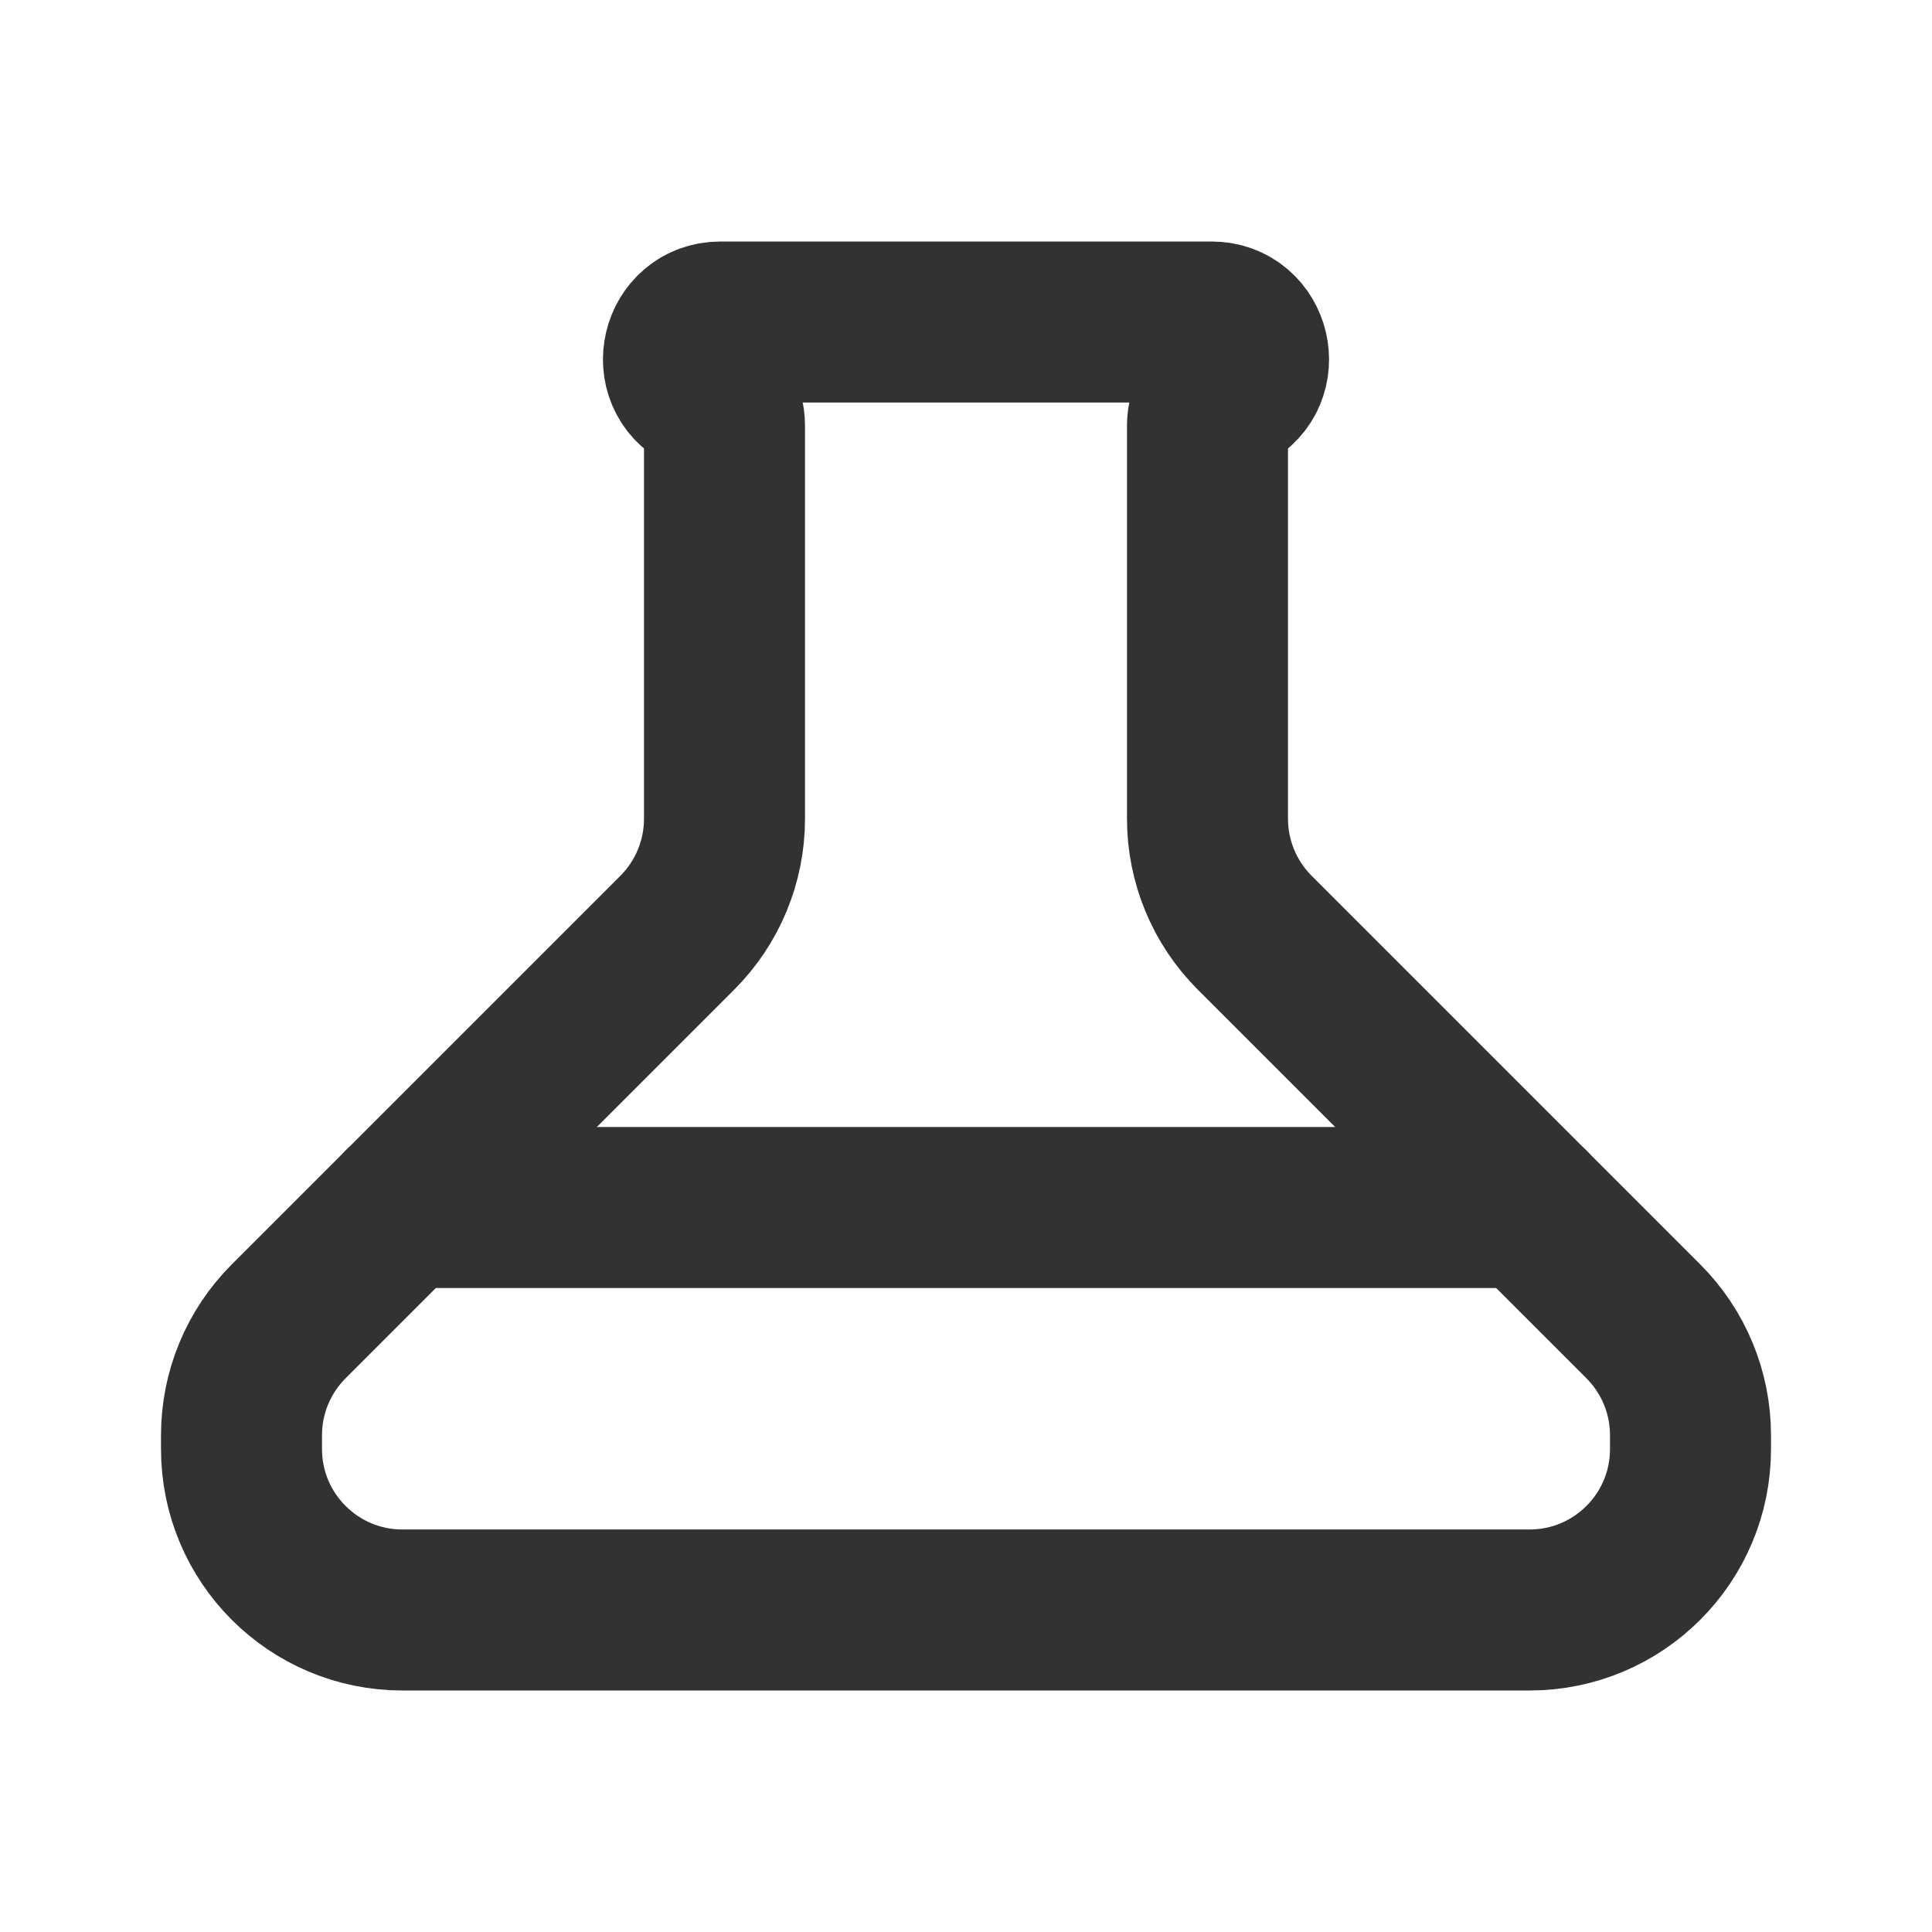
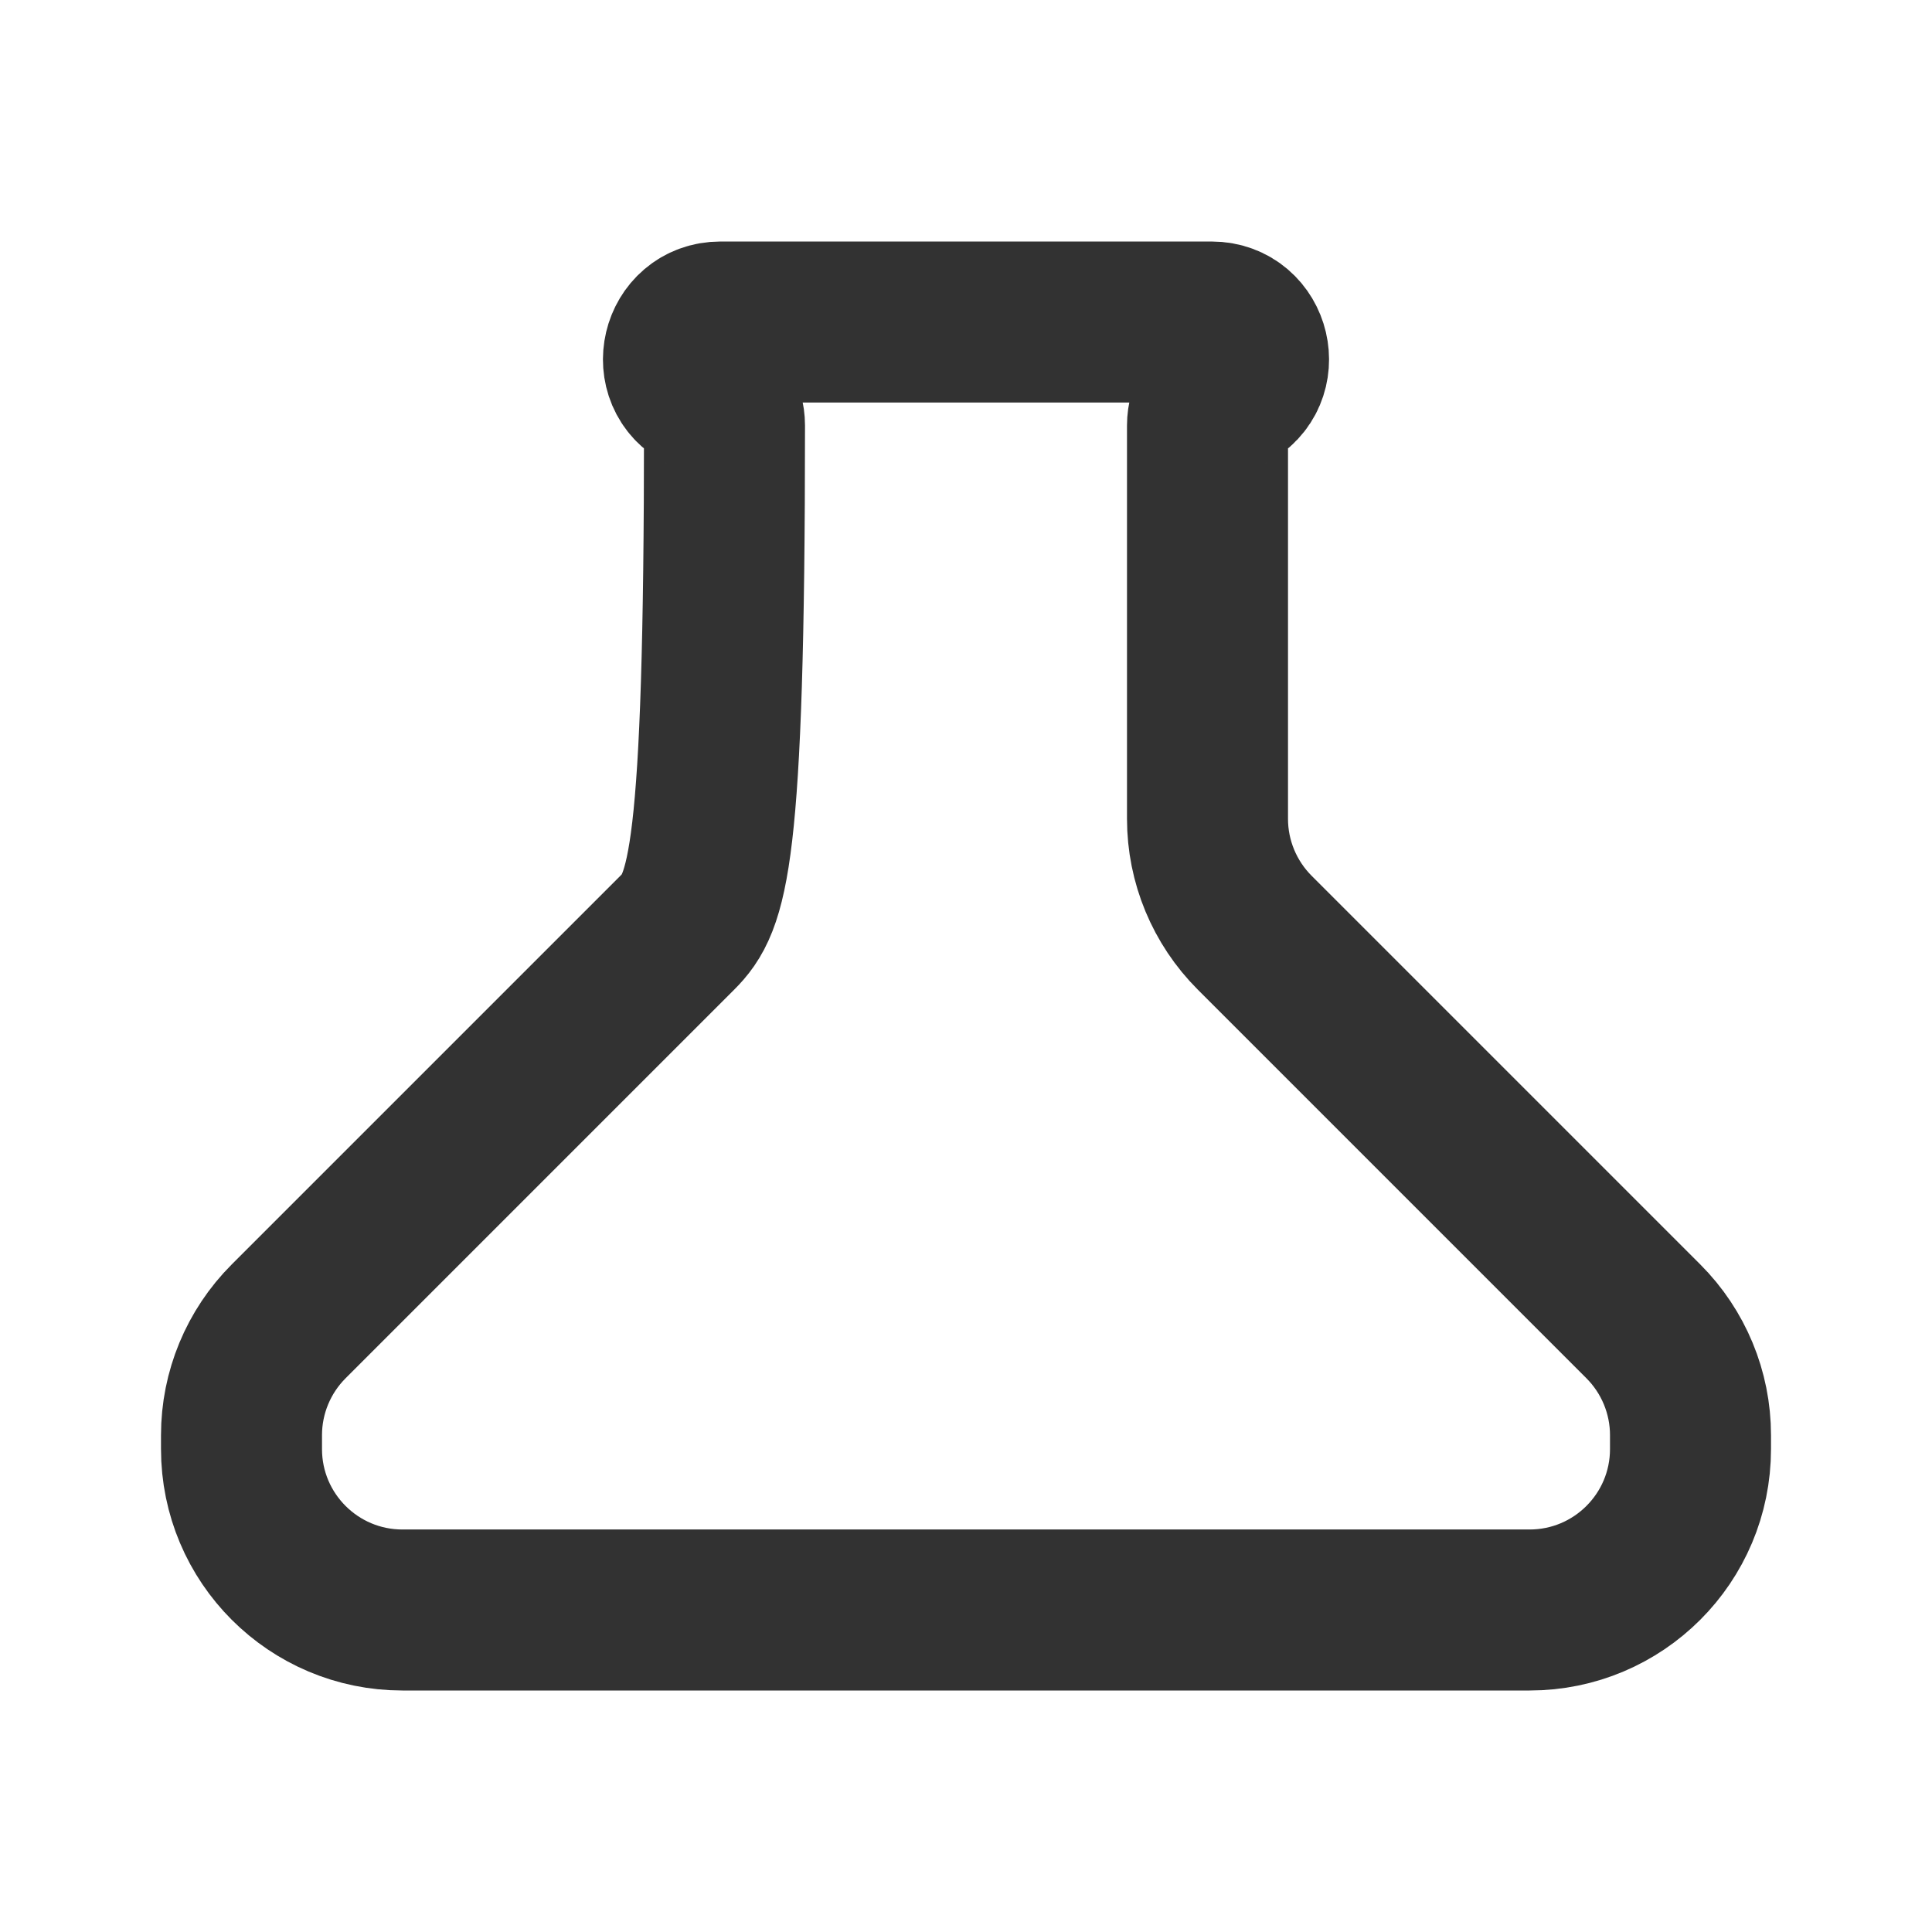
<svg xmlns="http://www.w3.org/2000/svg" width="800px" height="800px" viewBox="0 0 24 24" fill="none">
-   <path d="M15.049 4H8.951C8.465 4 8.311 4.655 8.745 4.873C8.901 4.951 9 5.11 9 5.285V10.172C9 10.702 8.789 11.211 8.414 11.586L3.586 16.414C3.211 16.789 3 17.298 3 17.828V18C3 19.105 3.895 20 5 20H19C20.105 20 21 19.105 21 18V17.828C21 17.298 20.789 16.789 20.414 16.414L15.586 11.586C15.211 11.211 15 10.702 15 10.172V5.285C15 5.11 15.099 4.951 15.255 4.873C15.689 4.655 15.535 4 15.049 4Z" stroke="#323232" stroke-width="2" stroke-linecap="round" stroke-linejoin="round" />
-   <path d="M5 15H19" stroke="#323232" stroke-width="2" stroke-linecap="round" stroke-linejoin="round" />
+   <path d="M15.049 4H8.951C8.465 4 8.311 4.655 8.745 4.873C8.901 4.951 9 5.11 9 5.285C9 10.702 8.789 11.211 8.414 11.586L3.586 16.414C3.211 16.789 3 17.298 3 17.828V18C3 19.105 3.895 20 5 20H19C20.105 20 21 19.105 21 18V17.828C21 17.298 20.789 16.789 20.414 16.414L15.586 11.586C15.211 11.211 15 10.702 15 10.172V5.285C15 5.11 15.099 4.951 15.255 4.873C15.689 4.655 15.535 4 15.049 4Z" stroke="#323232" stroke-width="2" stroke-linecap="round" stroke-linejoin="round" />
</svg>